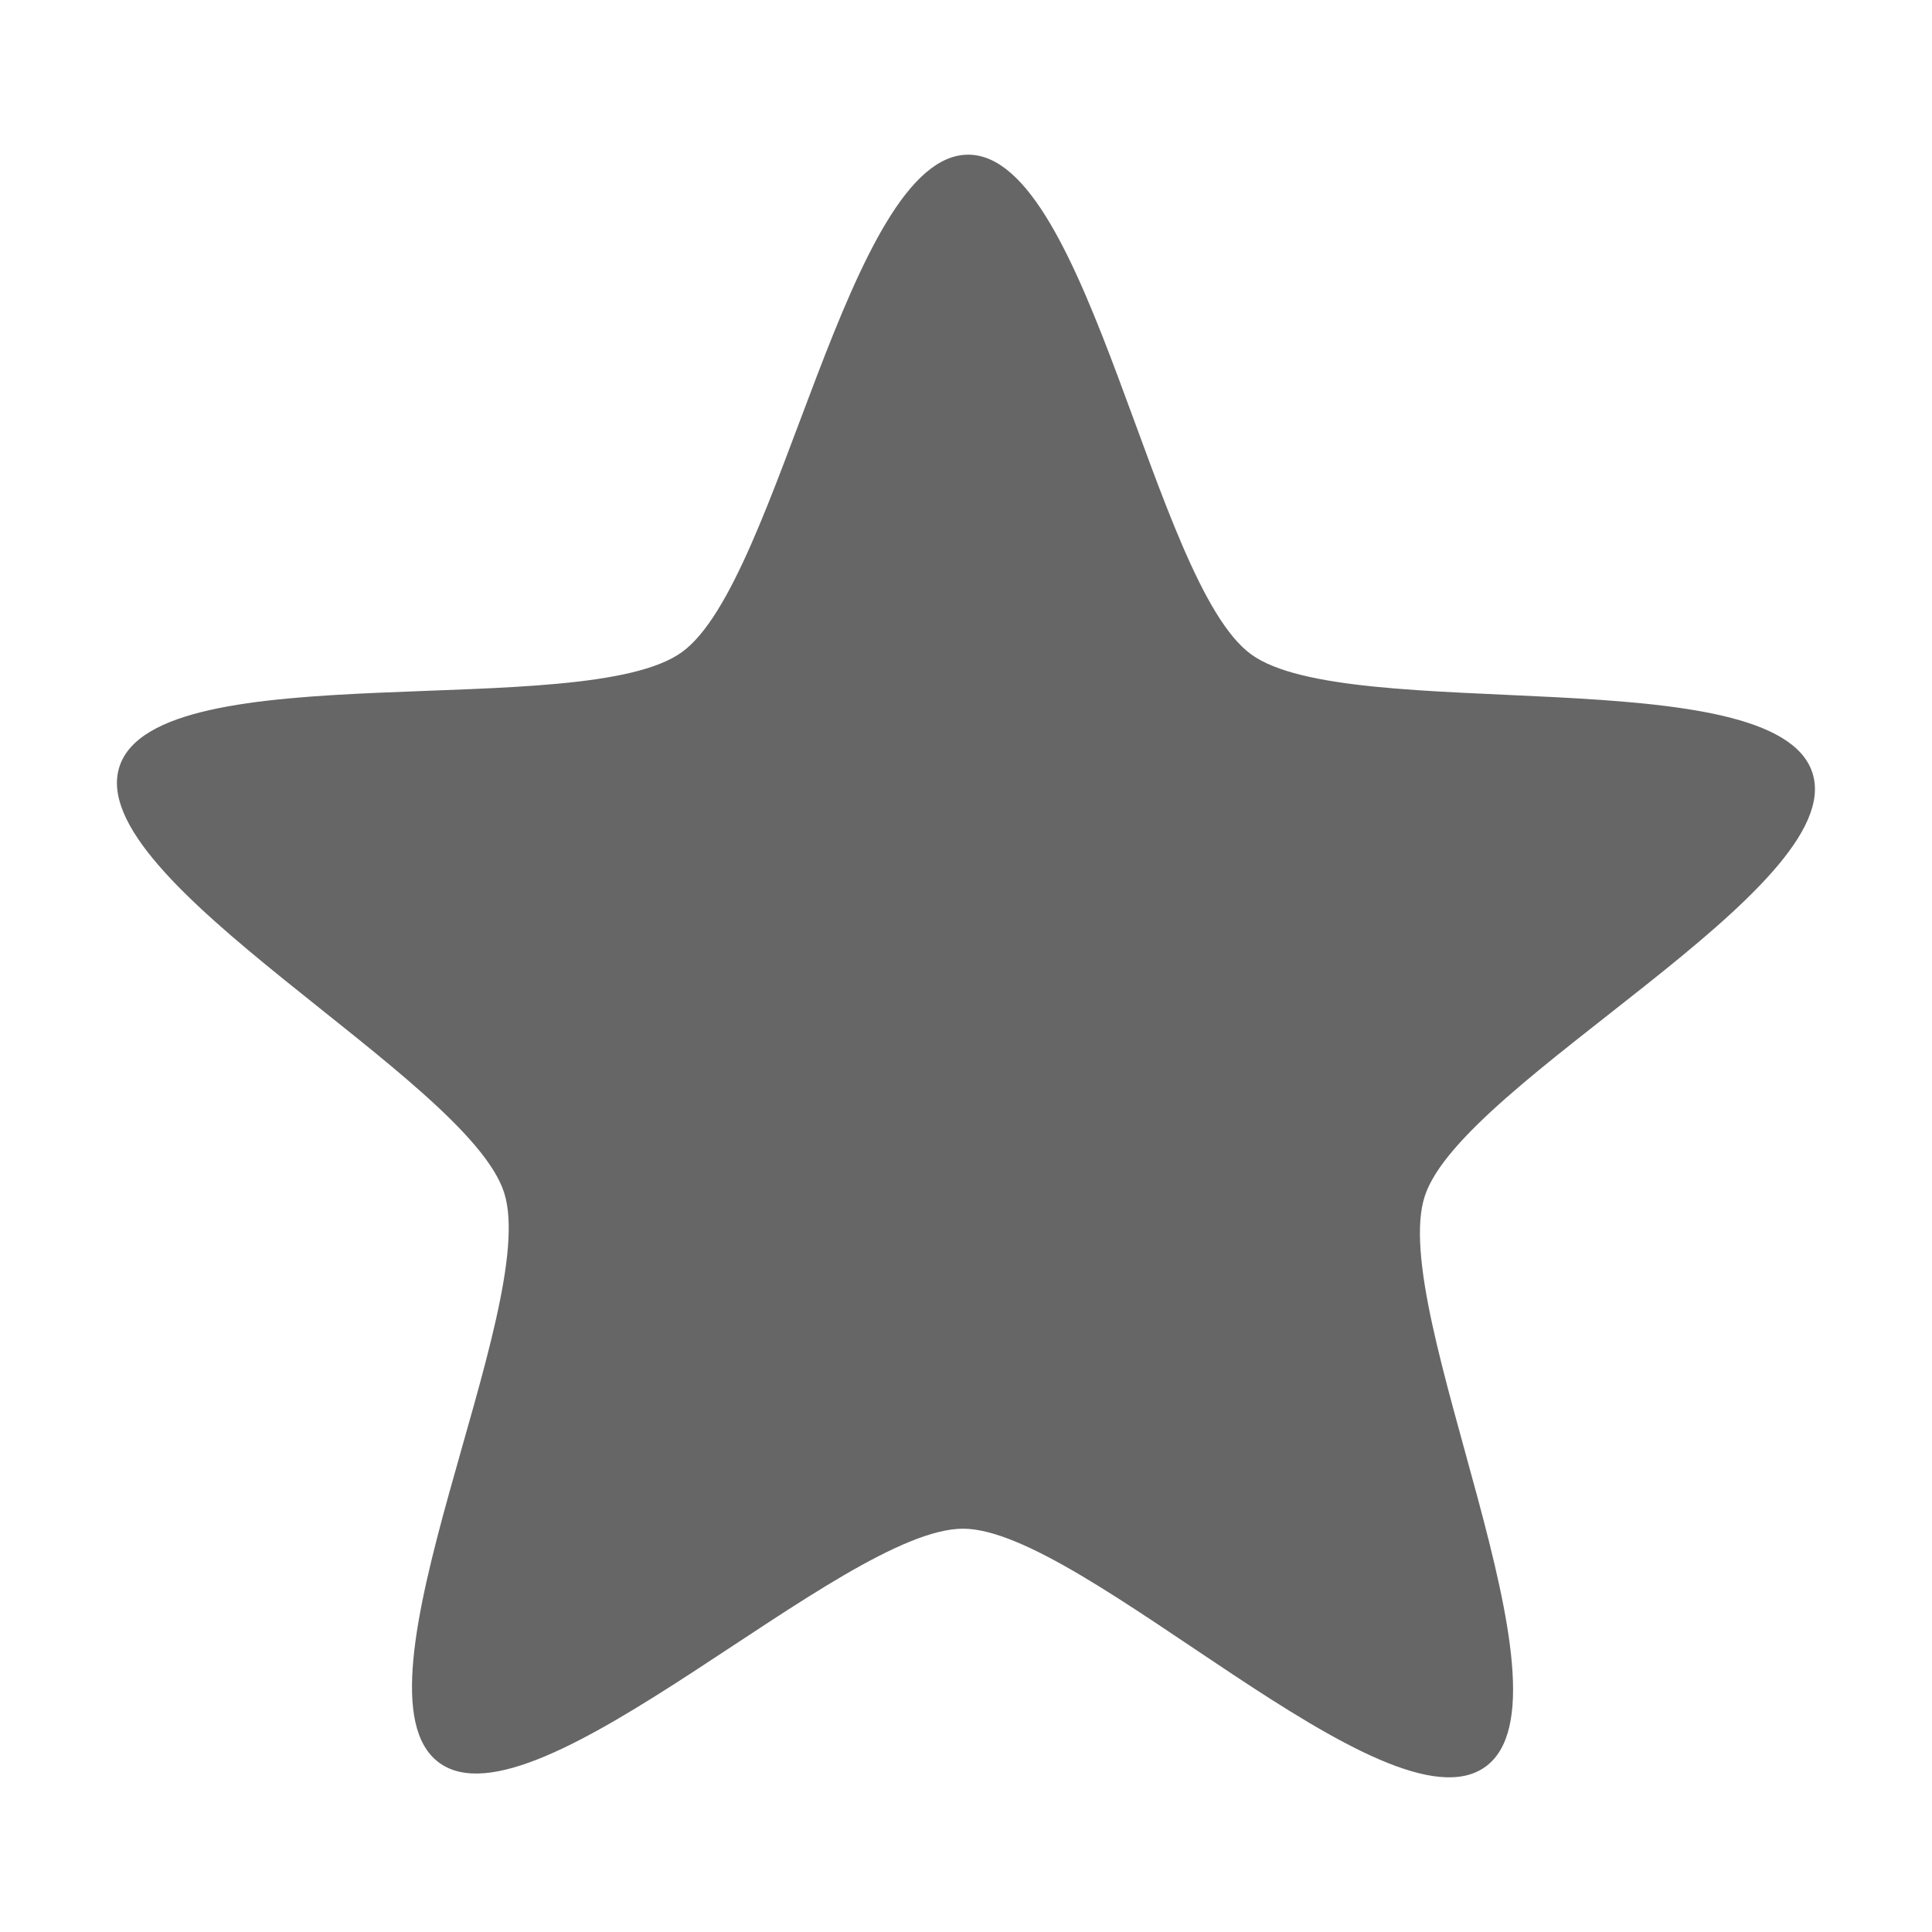
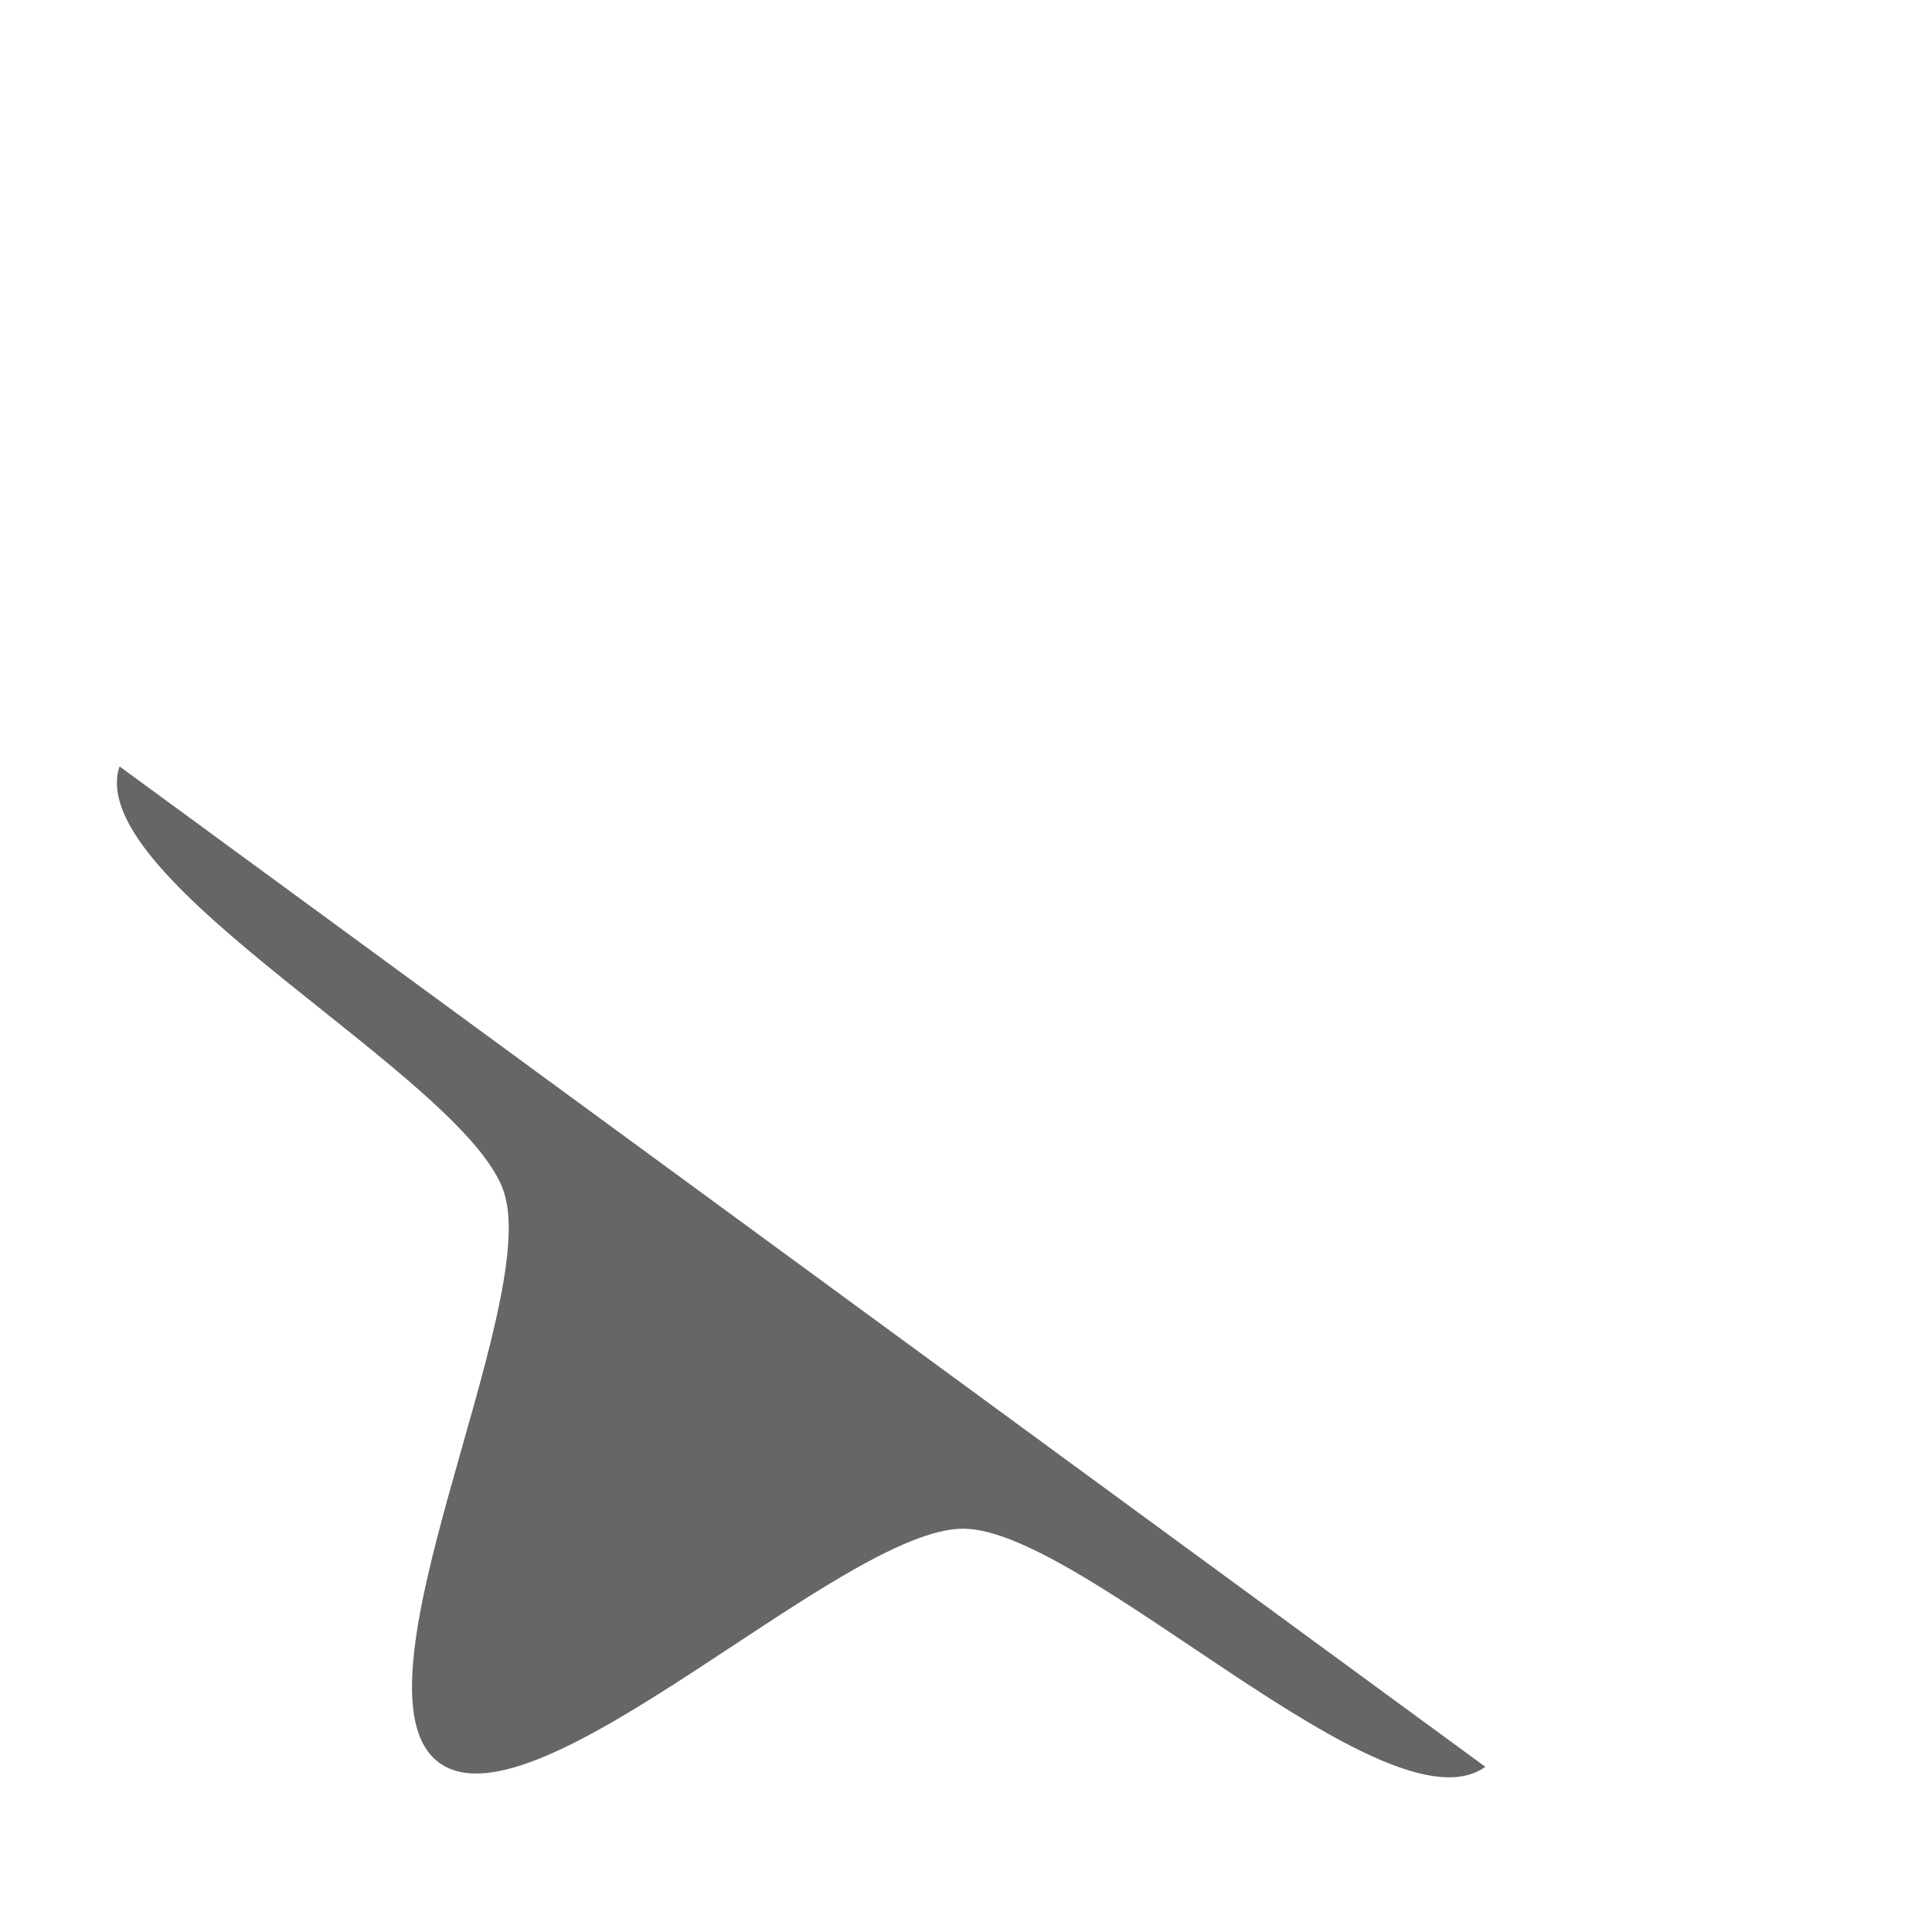
<svg xmlns="http://www.w3.org/2000/svg" width="16" height="16">
-   <path fill="#f1c40f" d="M12.301 14.632c-.812.585-3.324-1.968-4.323-1.972-1.002-.004-3.534 2.53-4.341 1.938-.808-.59.843-3.769.538-4.721C3.87 8.924.677 7.298.99 6.347c.313-.95 3.846-.361 4.657-.946.812-.585 1.372-4.124 2.373-4.12 1 .004 1.532 3.546 2.34 4.137.806.59 4.344.03 4.65.983.306.952-2.898 2.553-3.21 3.503-.314.95 1.313 4.143.501 4.728z" style="color:#000;fill:#666;fill-opacity:1;stroke-width:1.047;enable-background:accumulate" />
+   <path fill="#f1c40f" d="M12.301 14.632c-.812.585-3.324-1.968-4.323-1.972-1.002-.004-3.534 2.53-4.341 1.938-.808-.59.843-3.769.538-4.721C3.87 8.924.677 7.298.99 6.347z" style="color:#000;fill:#666;fill-opacity:1;stroke-width:1.047;enable-background:accumulate" />
</svg>